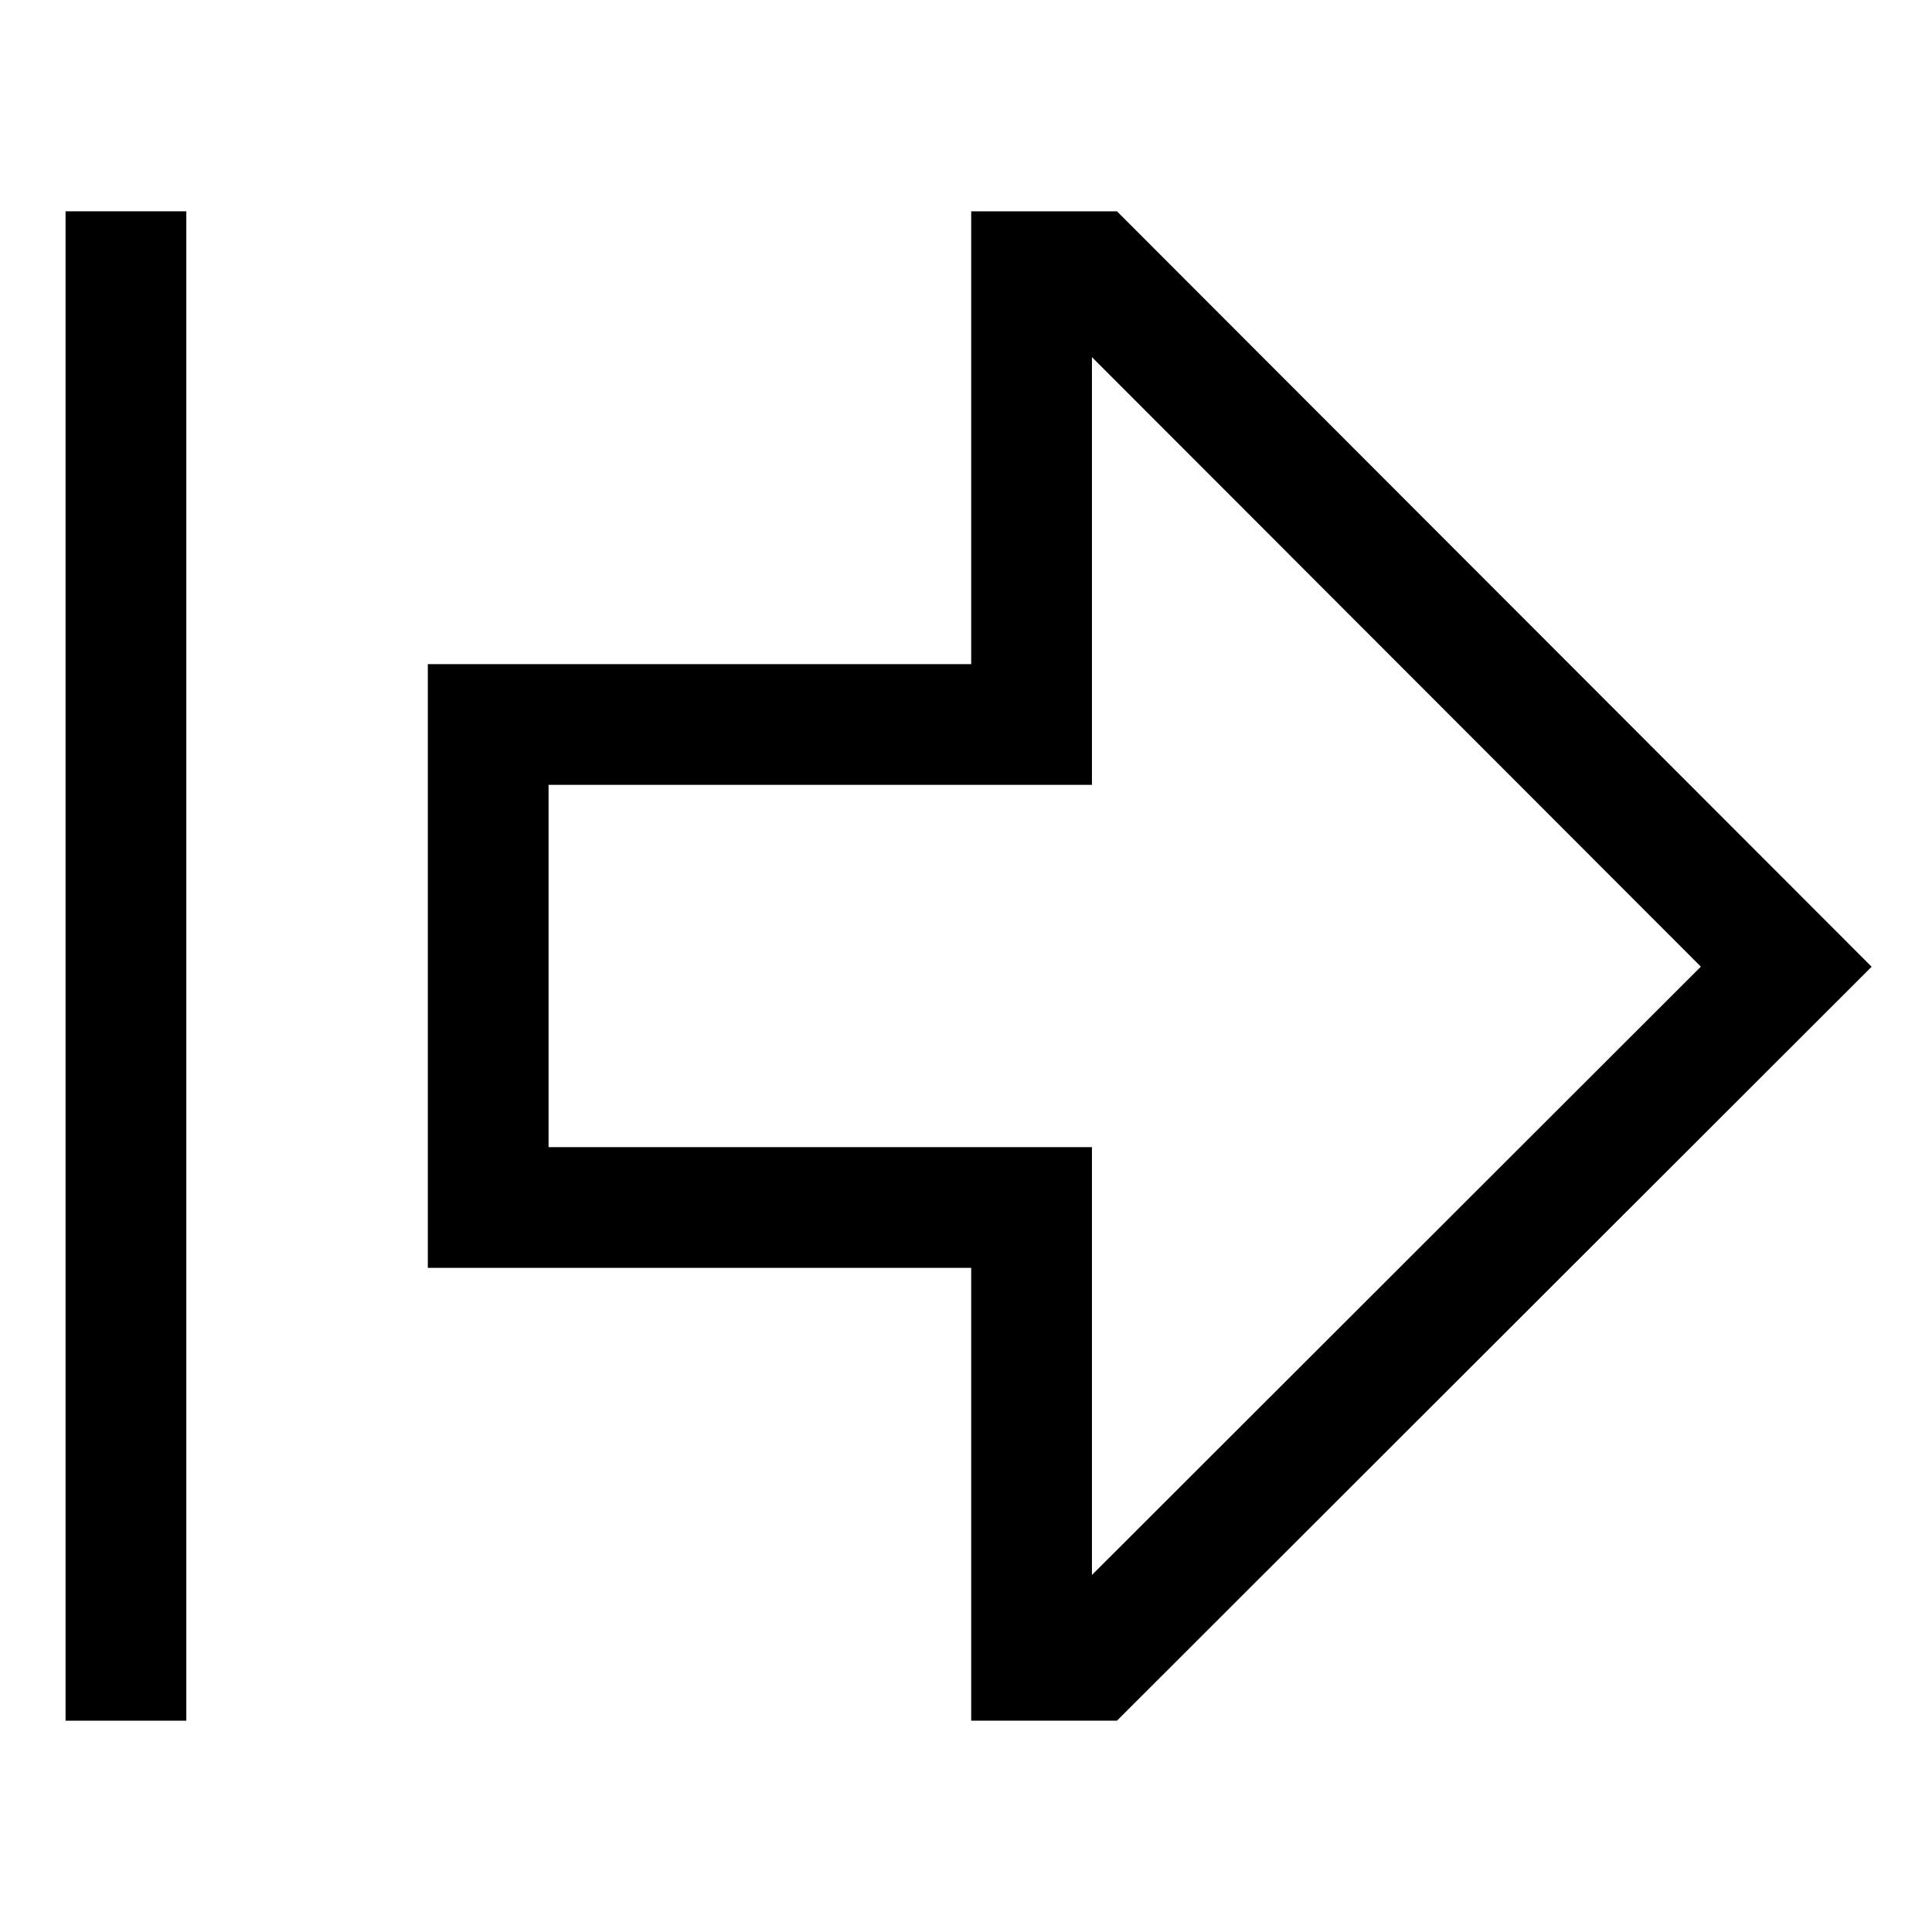
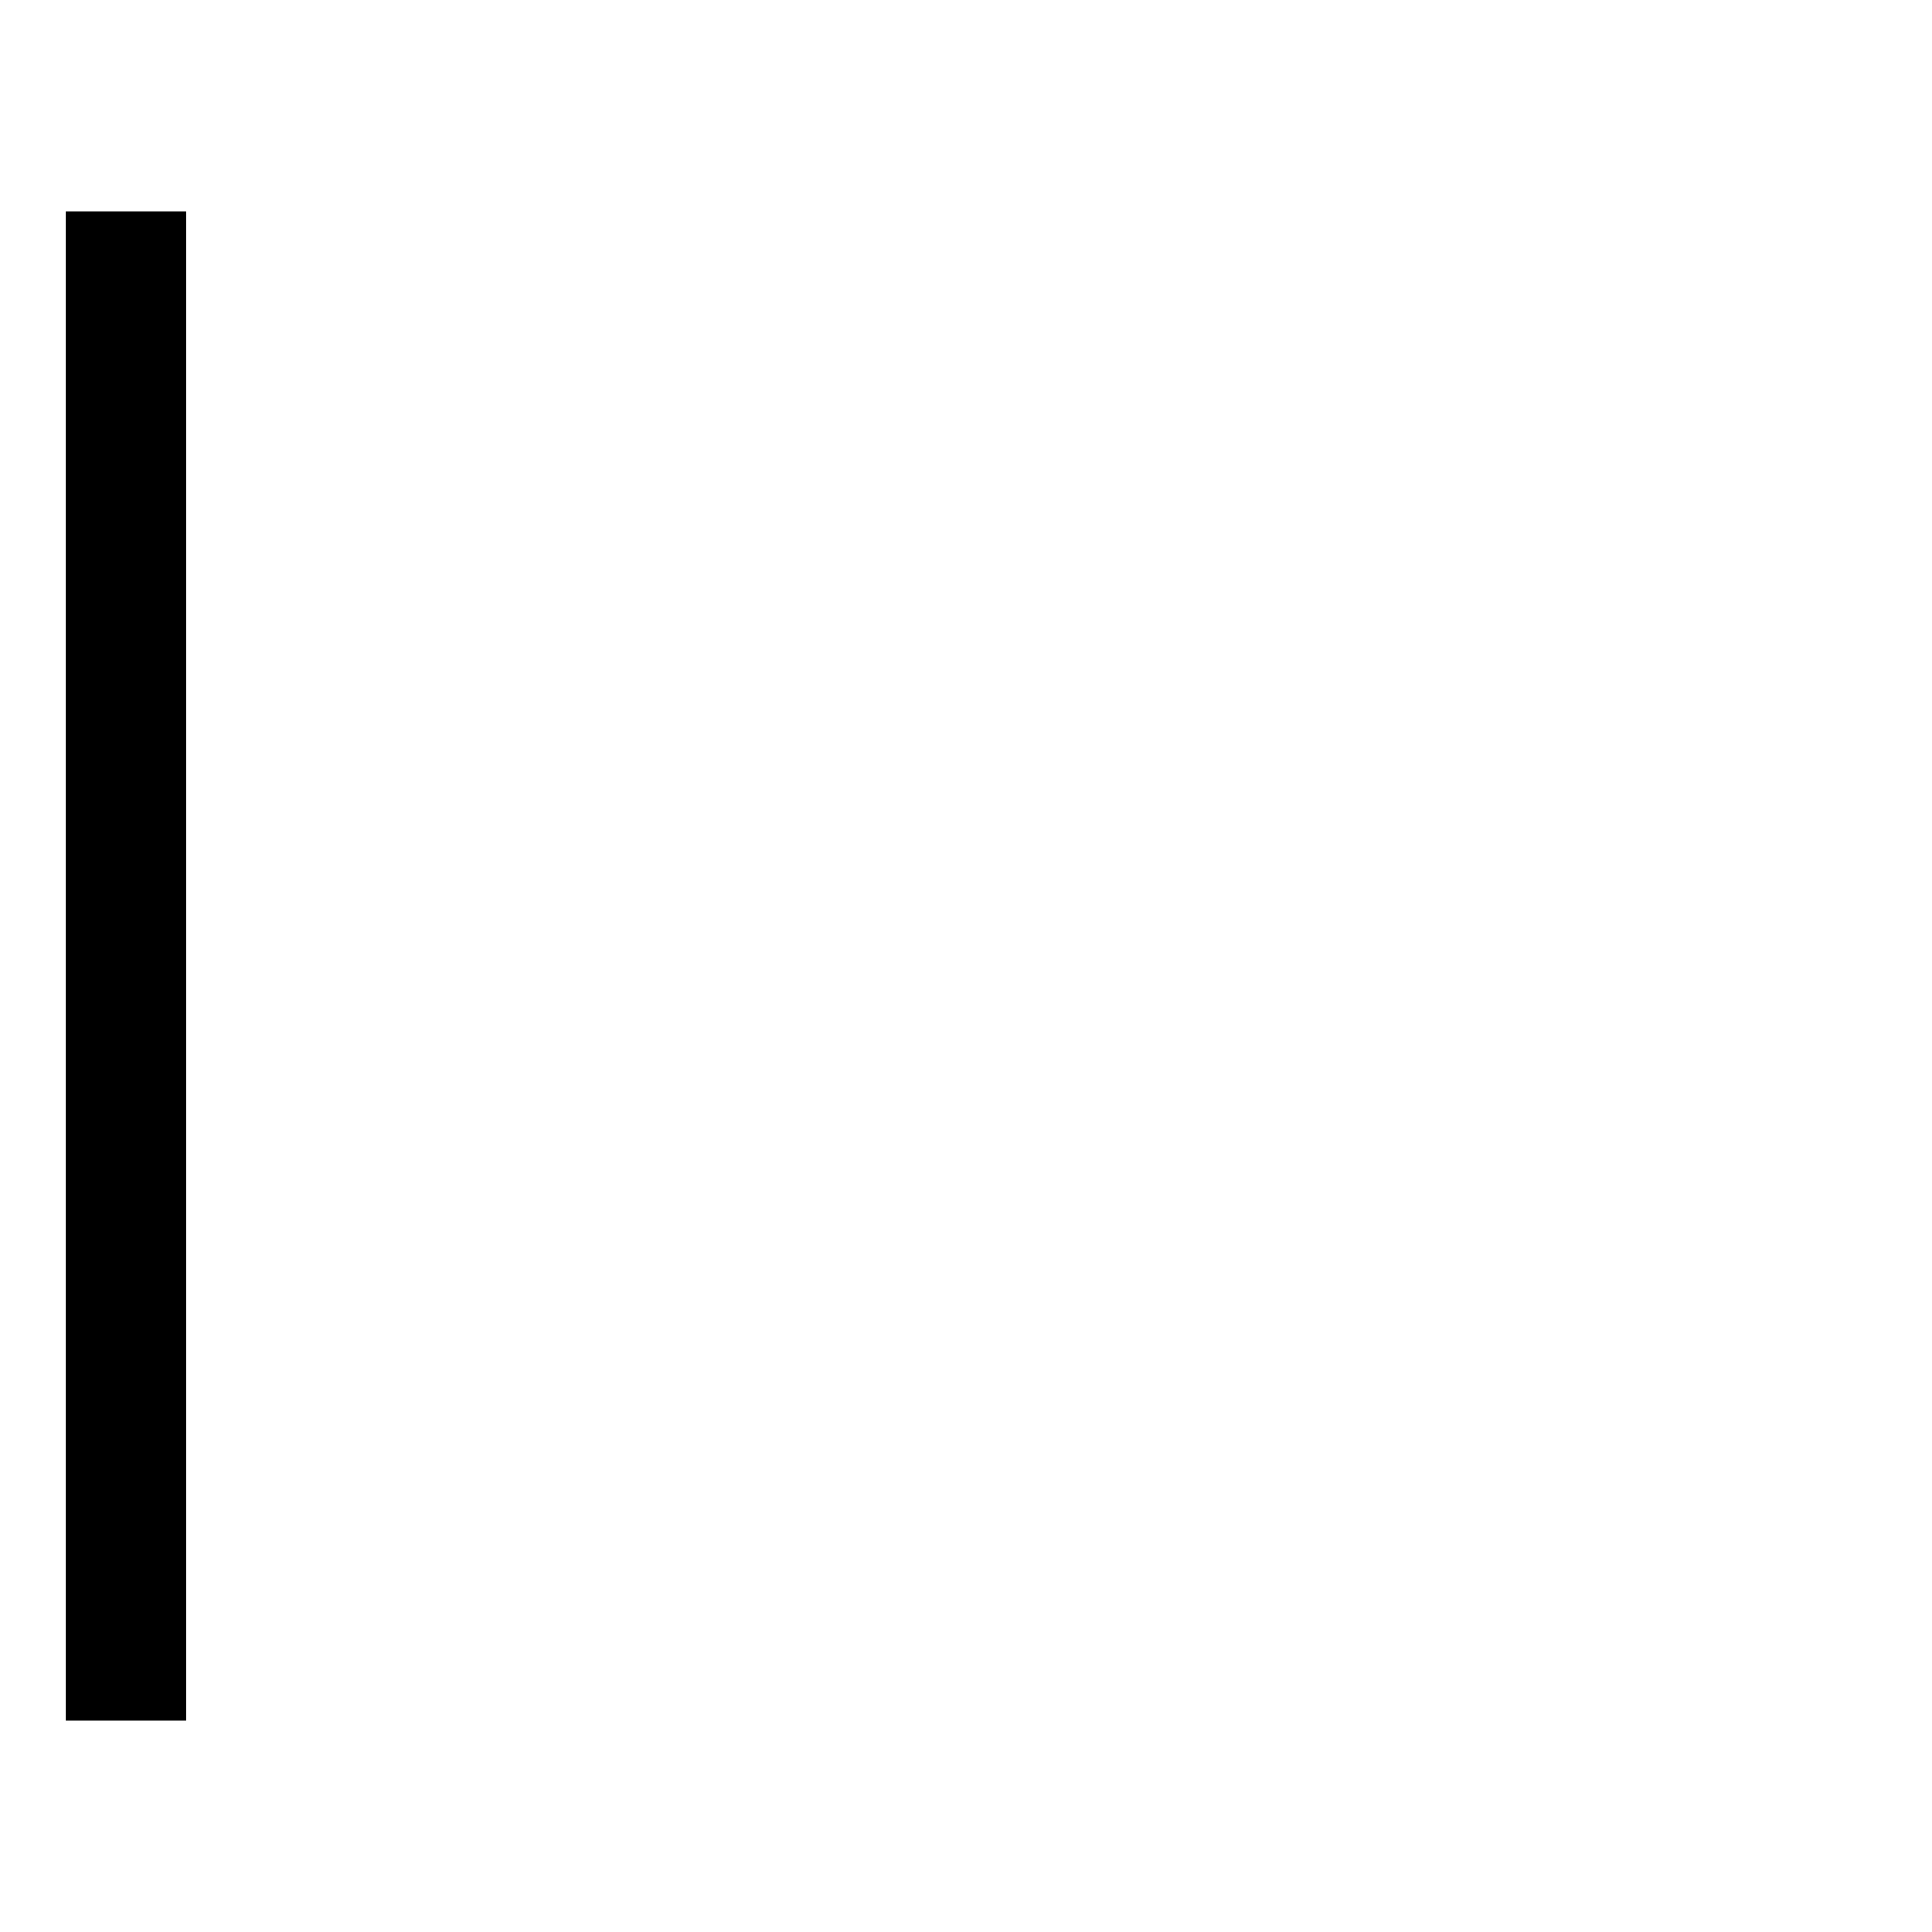
<svg xmlns="http://www.w3.org/2000/svg" viewBox="0 0 512 512">
-   <path fill="currentColor" d="M296.007,56H257.375V176h-144V336h144V456H296L496,256.2Zm-6.632,361.384V304h-144V208h144V94.639l161.37,161.535Z" class="ci-primary" />
  <rect width="32" height="400" x="17.375" y="56" fill="currentColor" class="ci-primary" />
</svg>